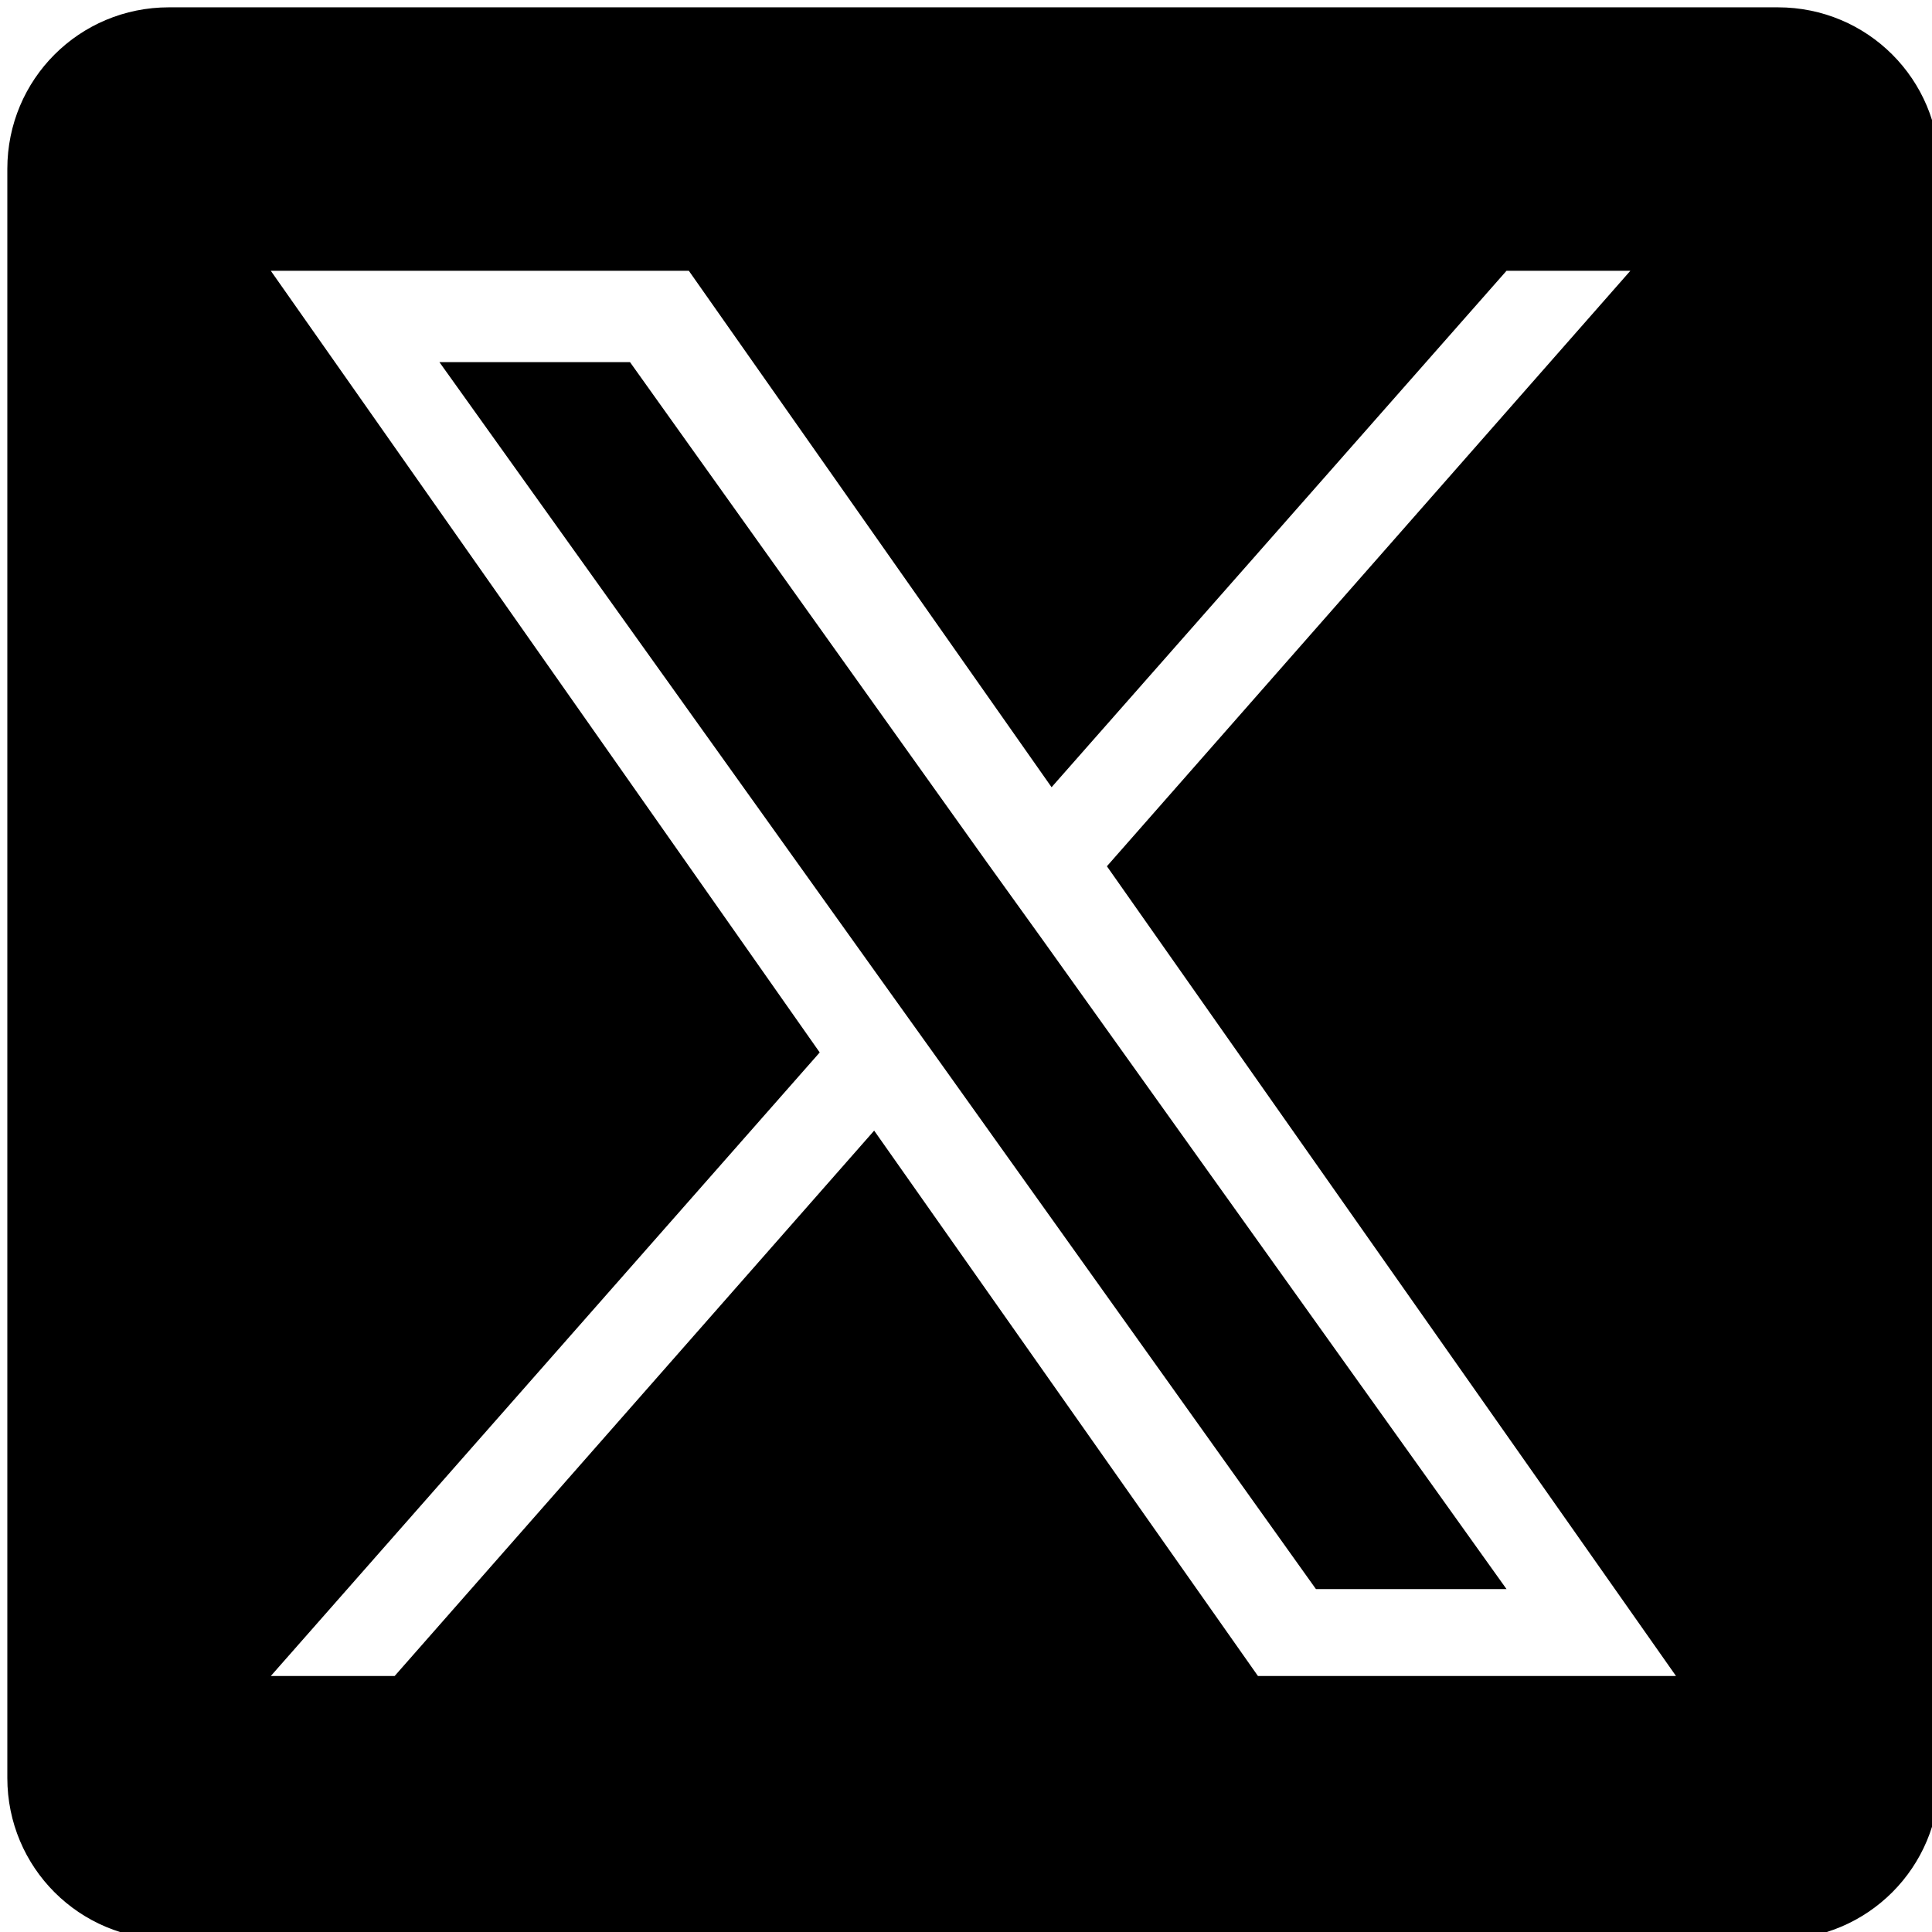
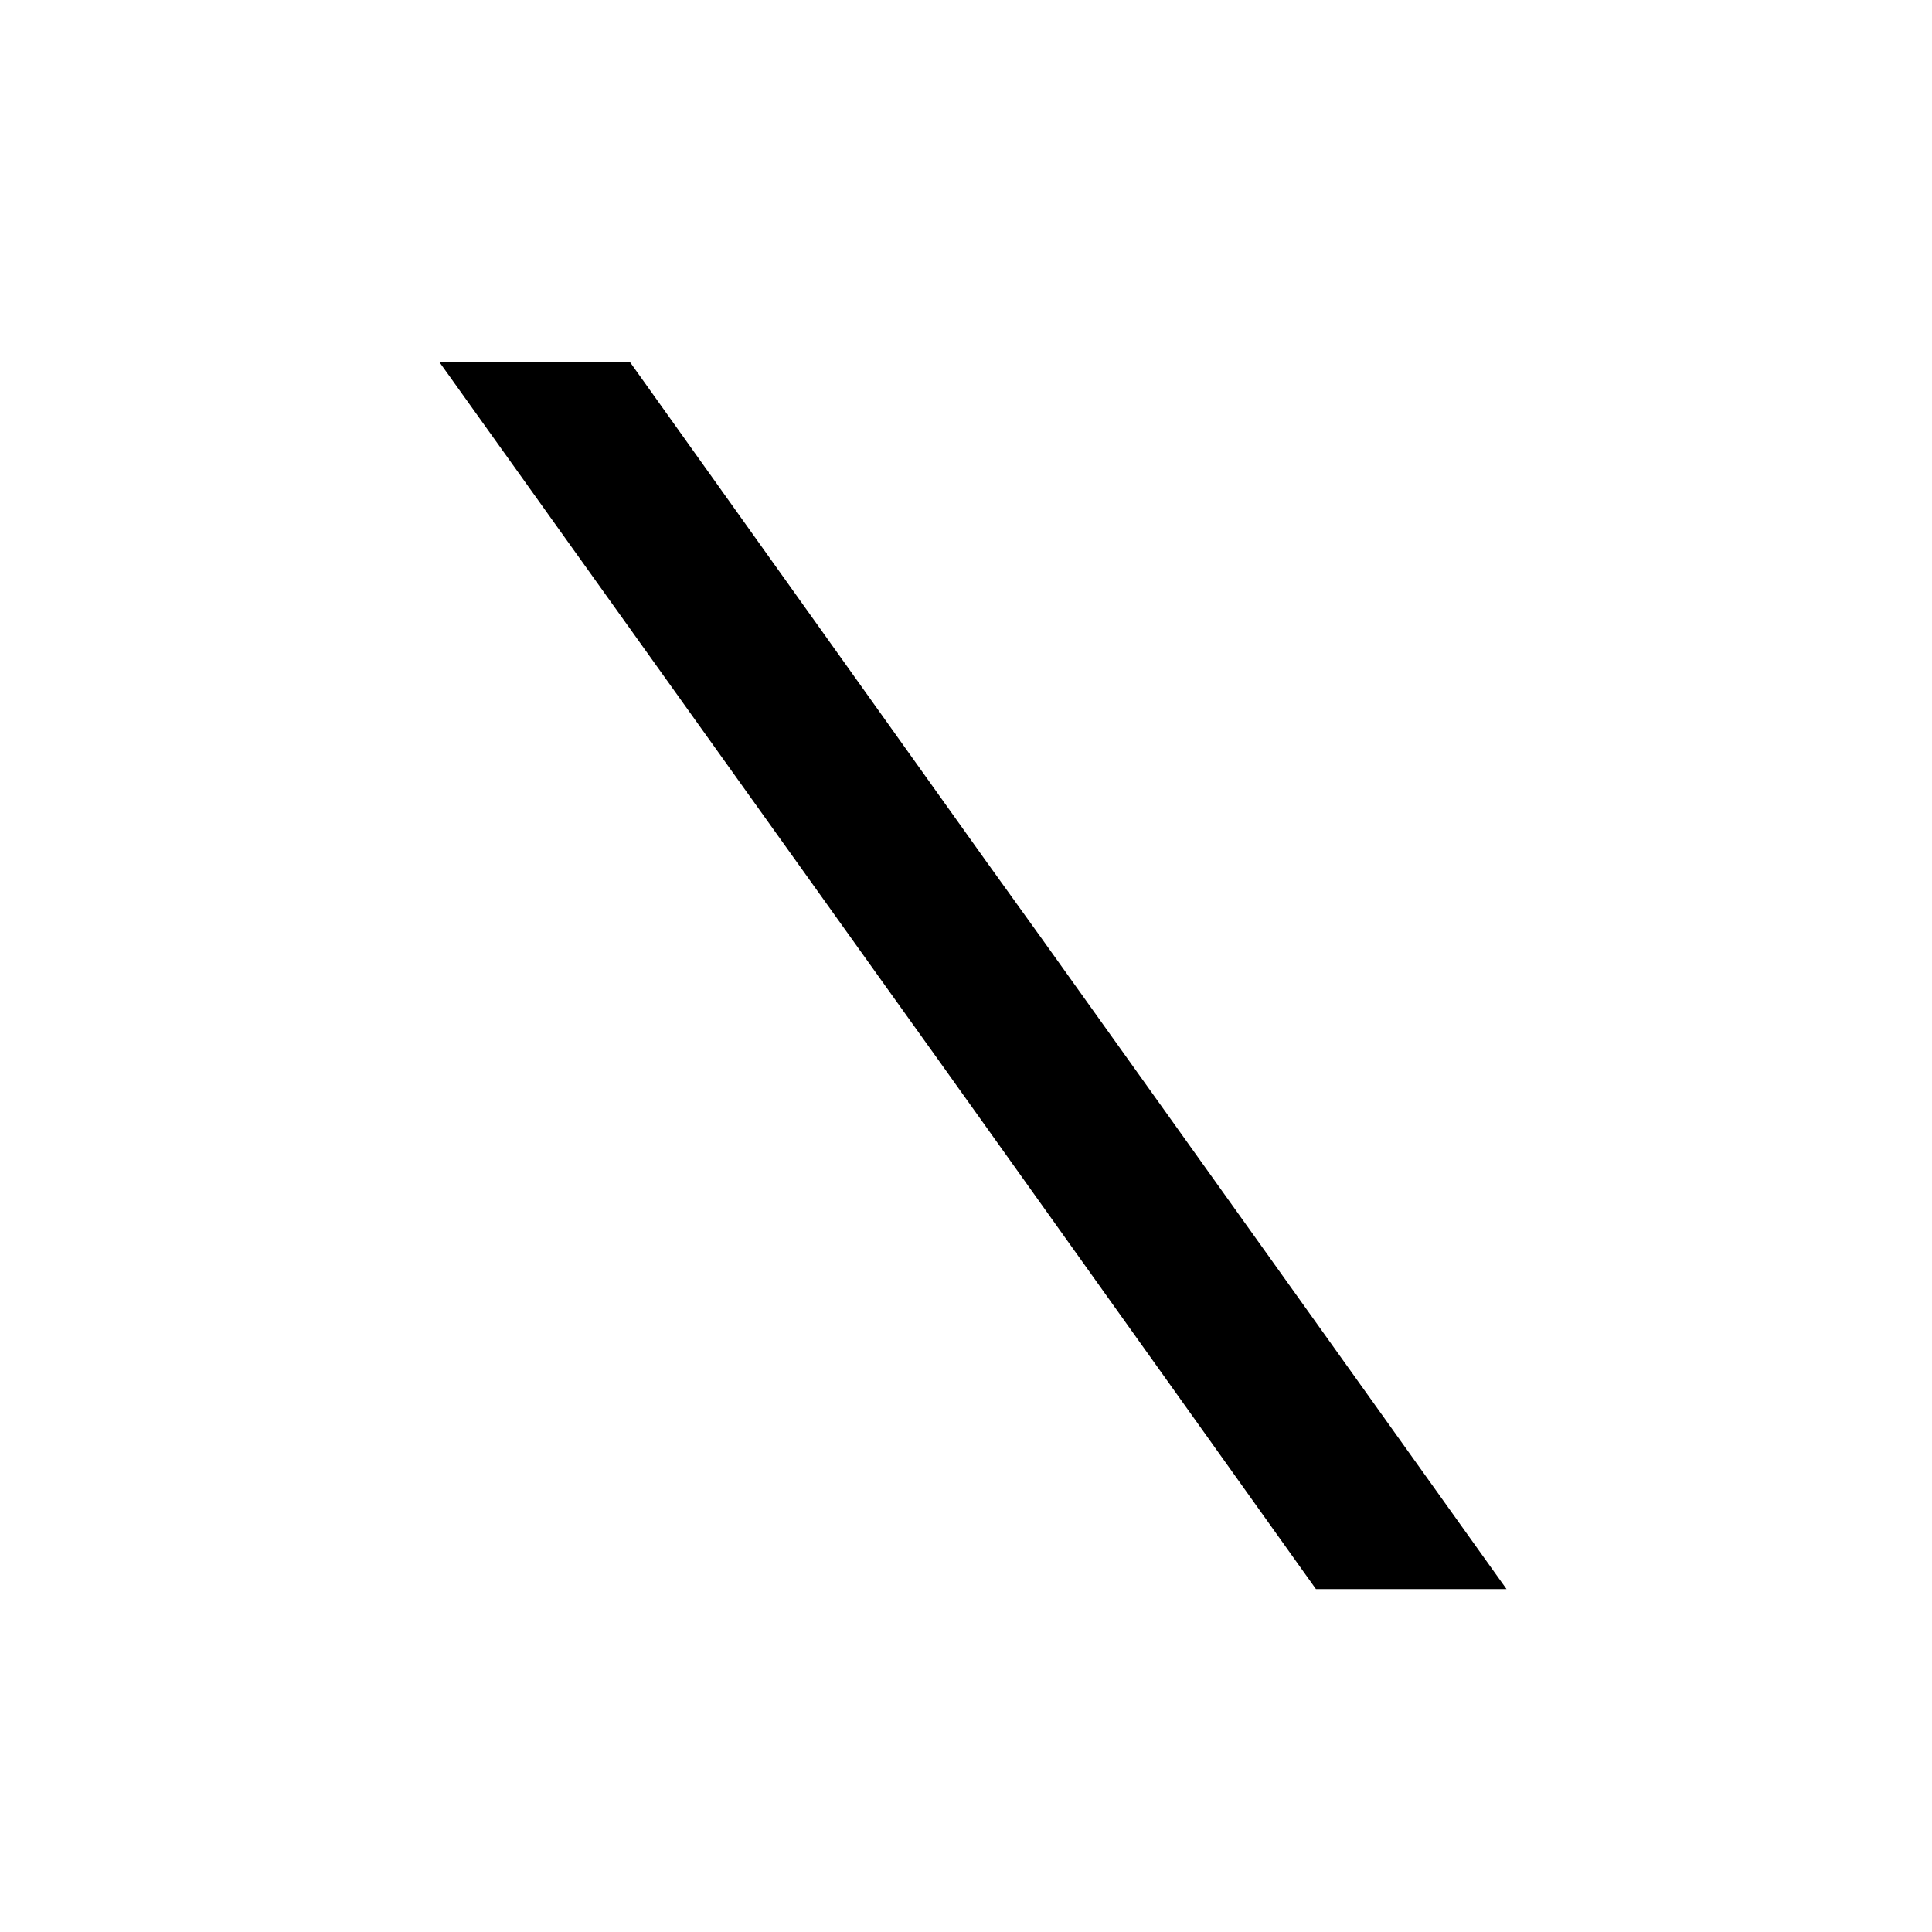
<svg xmlns="http://www.w3.org/2000/svg" width="24" height="24" viewBox="0 0 24 24">
  <g transform="translate(-1,-1) scale(1.091)">
    <path d="M12.15 10.73 8.09 5.04H5.92l5.04 7.05.63.88 4.31 6.04h2.17l-5.28-7.39z" />
-     <path d="M21.16 1H2.84C1.82 1 1 1.82 1 2.84v18.32C1 22.18 1.82 23 2.84 23h18.32c1.02 0 1.84-.82 1.84-1.84V2.84C23 1.82 22.18 1 21.16 1zm-5.92 19-4.37-6.21L5.41 20H4l6.25-7.1L4 4h4.76l4.13 5.88L18.07 4h1.41l-5.96 6.78L20 20h-4.76z" />
  </g>
</svg>